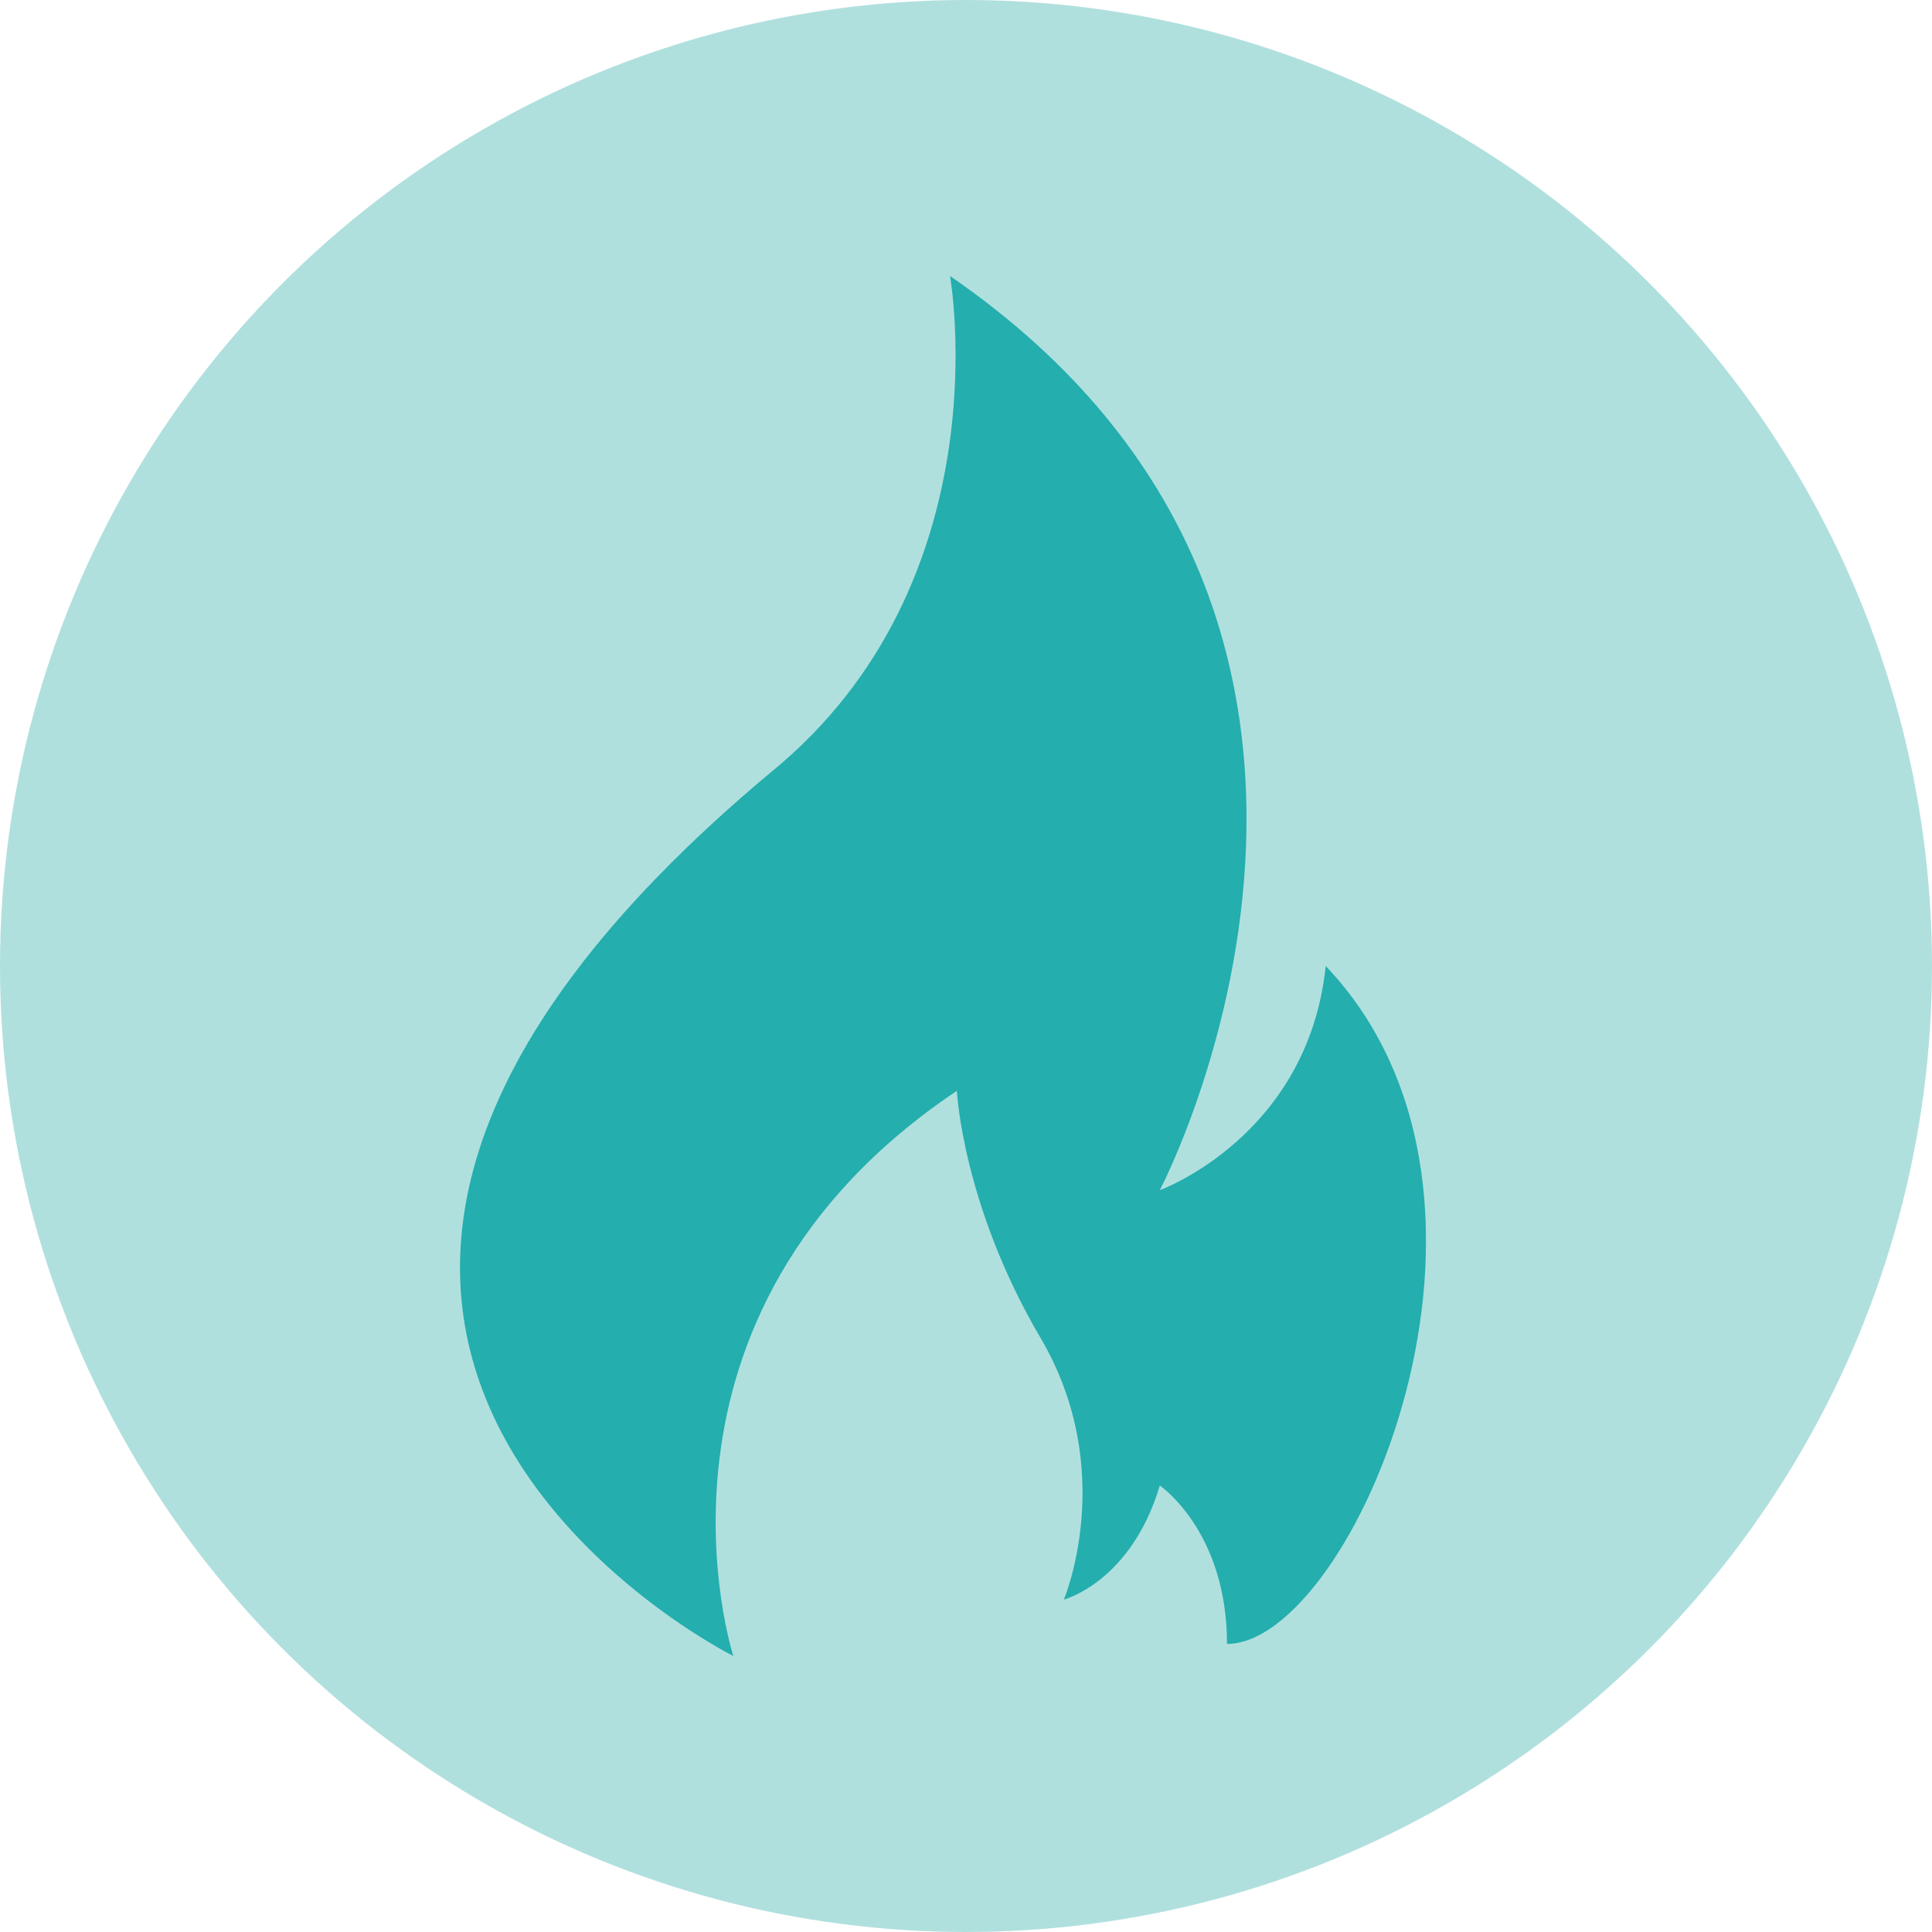
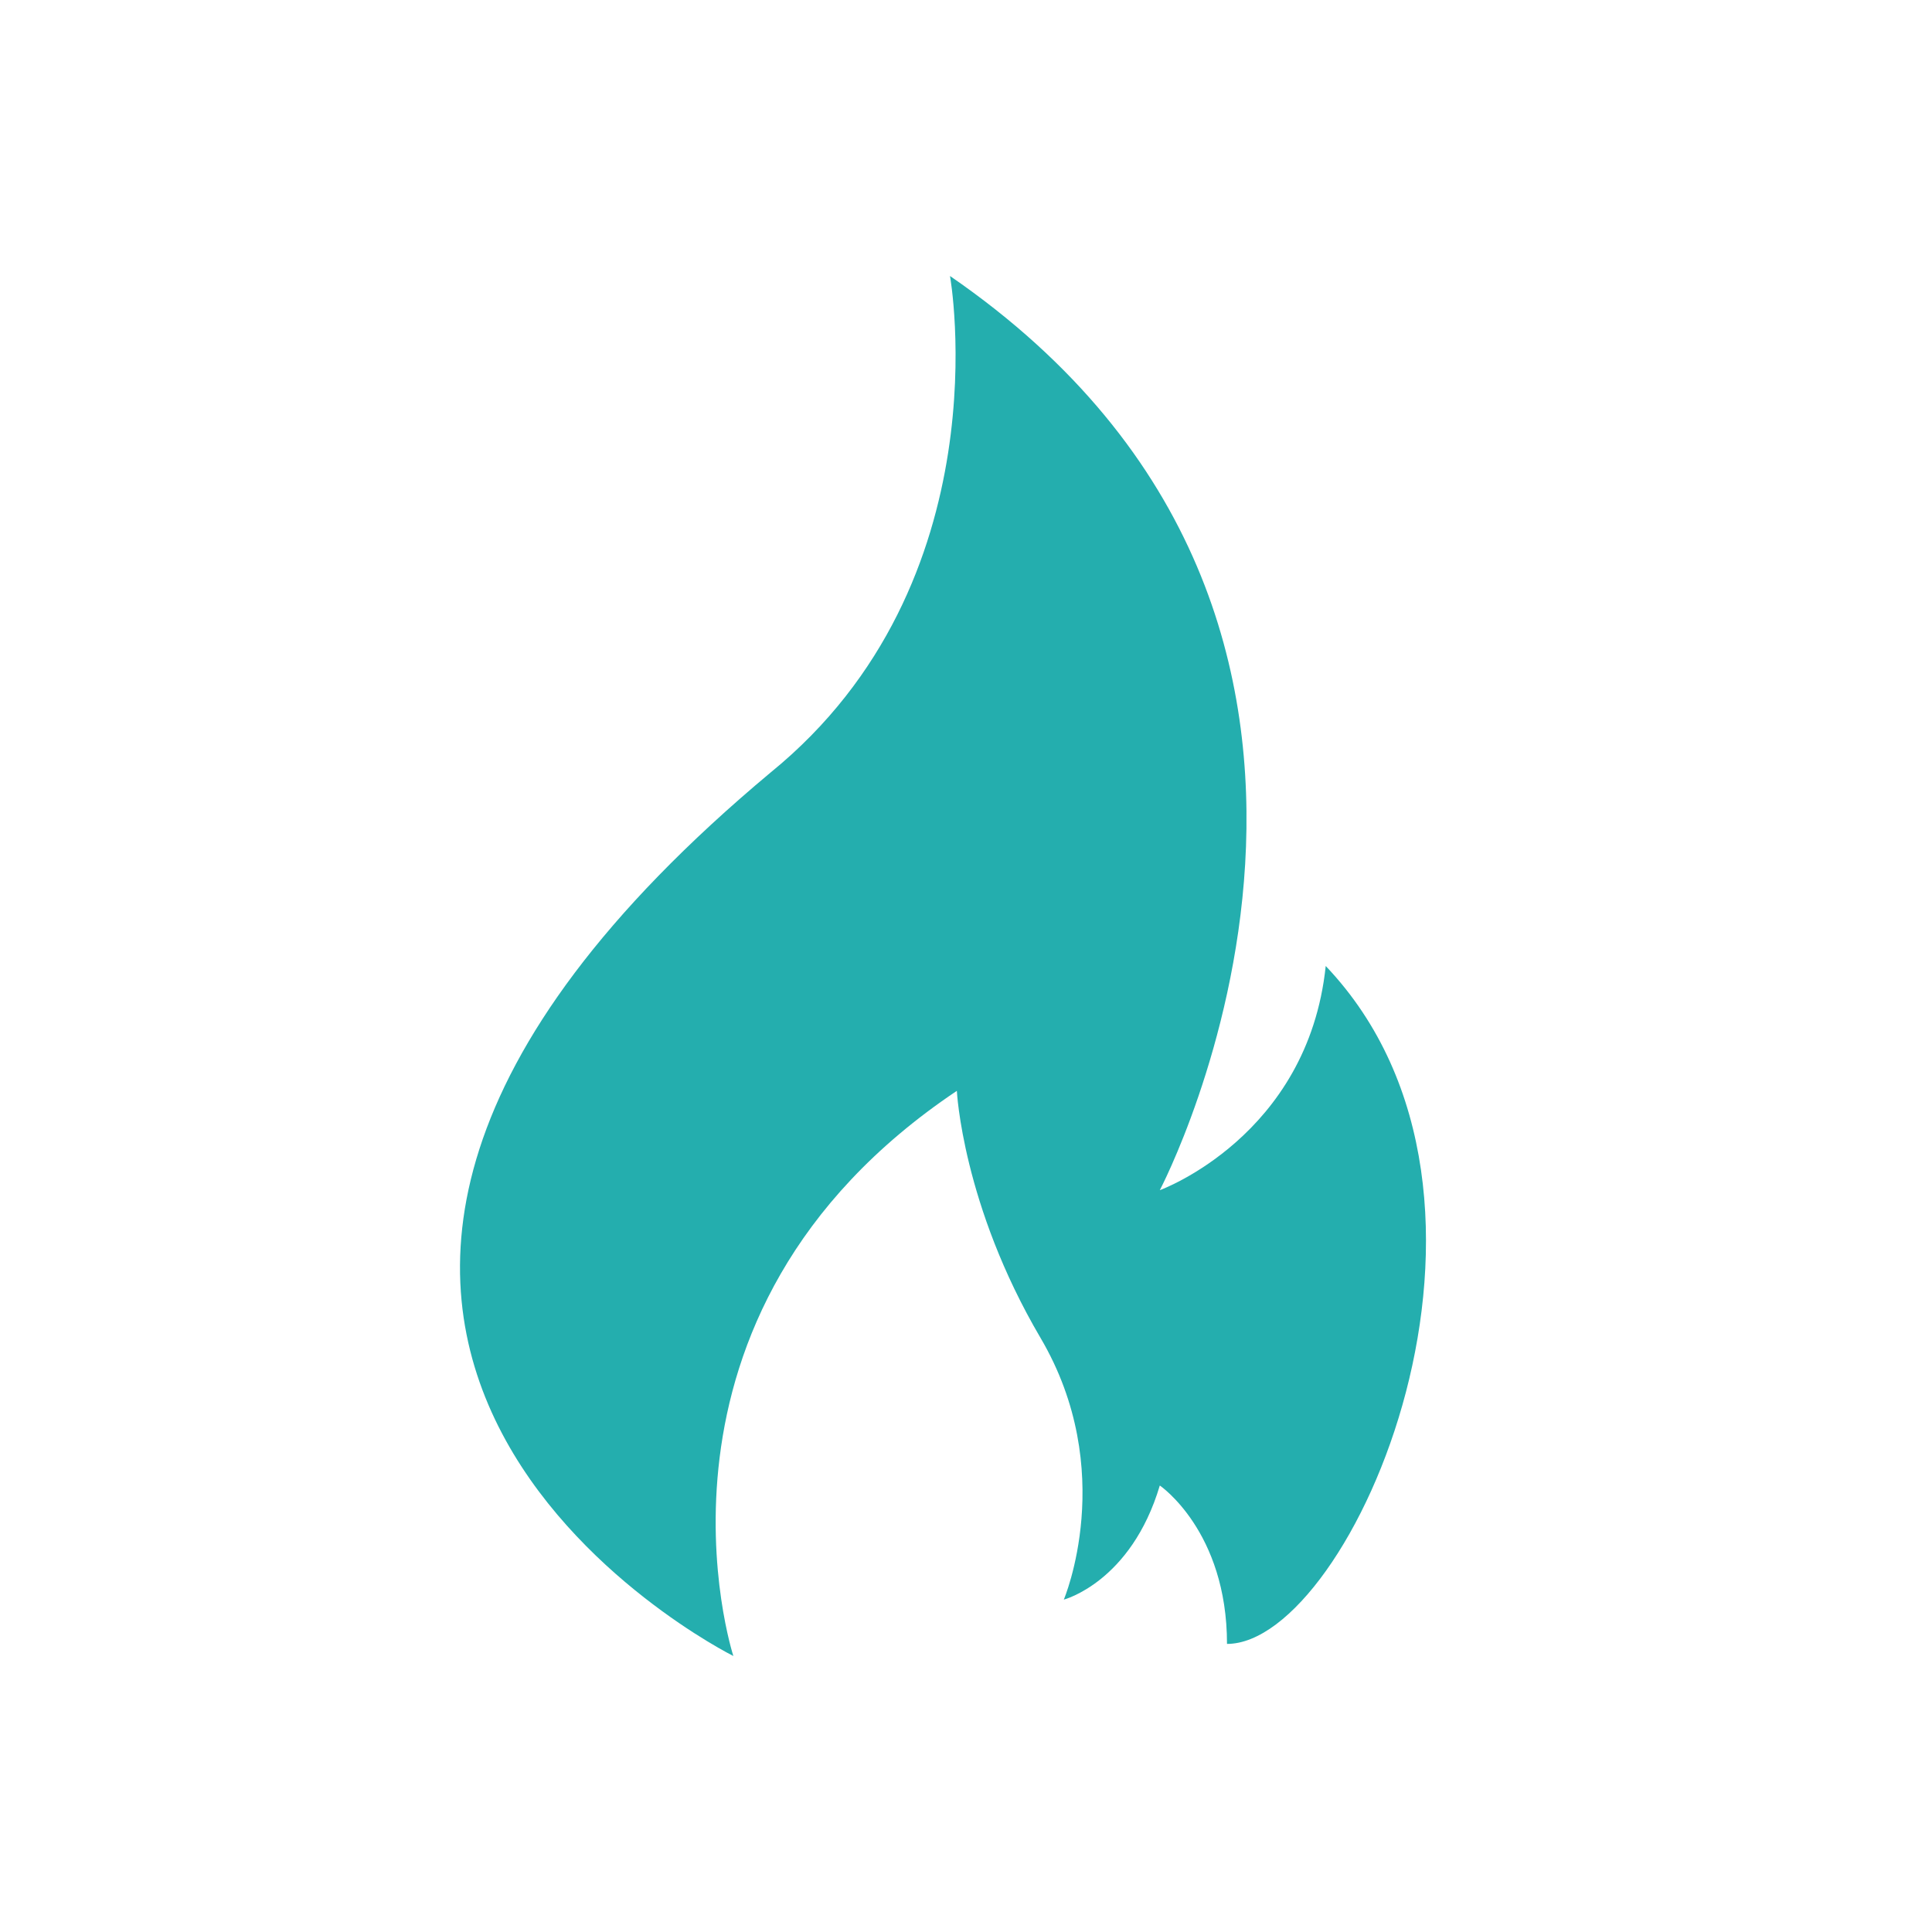
<svg xmlns="http://www.w3.org/2000/svg" width="105" height="105" viewBox="0 0 105 105" fill="none">
-   <circle cx="52.5" cy="52.5" r="52.5" fill="#B0E0DE" />
  <path d="M51.631 15C51.631 15 54.612 31.634 41.868 41.994C5.127 72.709 39.856 90 39.856 90C39.856 90 33.819 71.469 52.003 59.285C52.003 59.285 52.301 65.486 56.549 72.709C60.797 79.932 57.816 86.936 57.816 86.936C57.816 86.936 61.468 85.987 63.033 80.734C63.033 80.734 66.685 83.215 66.685 89.343C73.466 89.343 84.049 65.122 72.05 52.5C71.082 61.766 63.033 64.684 63.033 64.684C63.033 64.684 79.205 33.969 51.631 15Z" fill="#24AEAE" />
</svg>